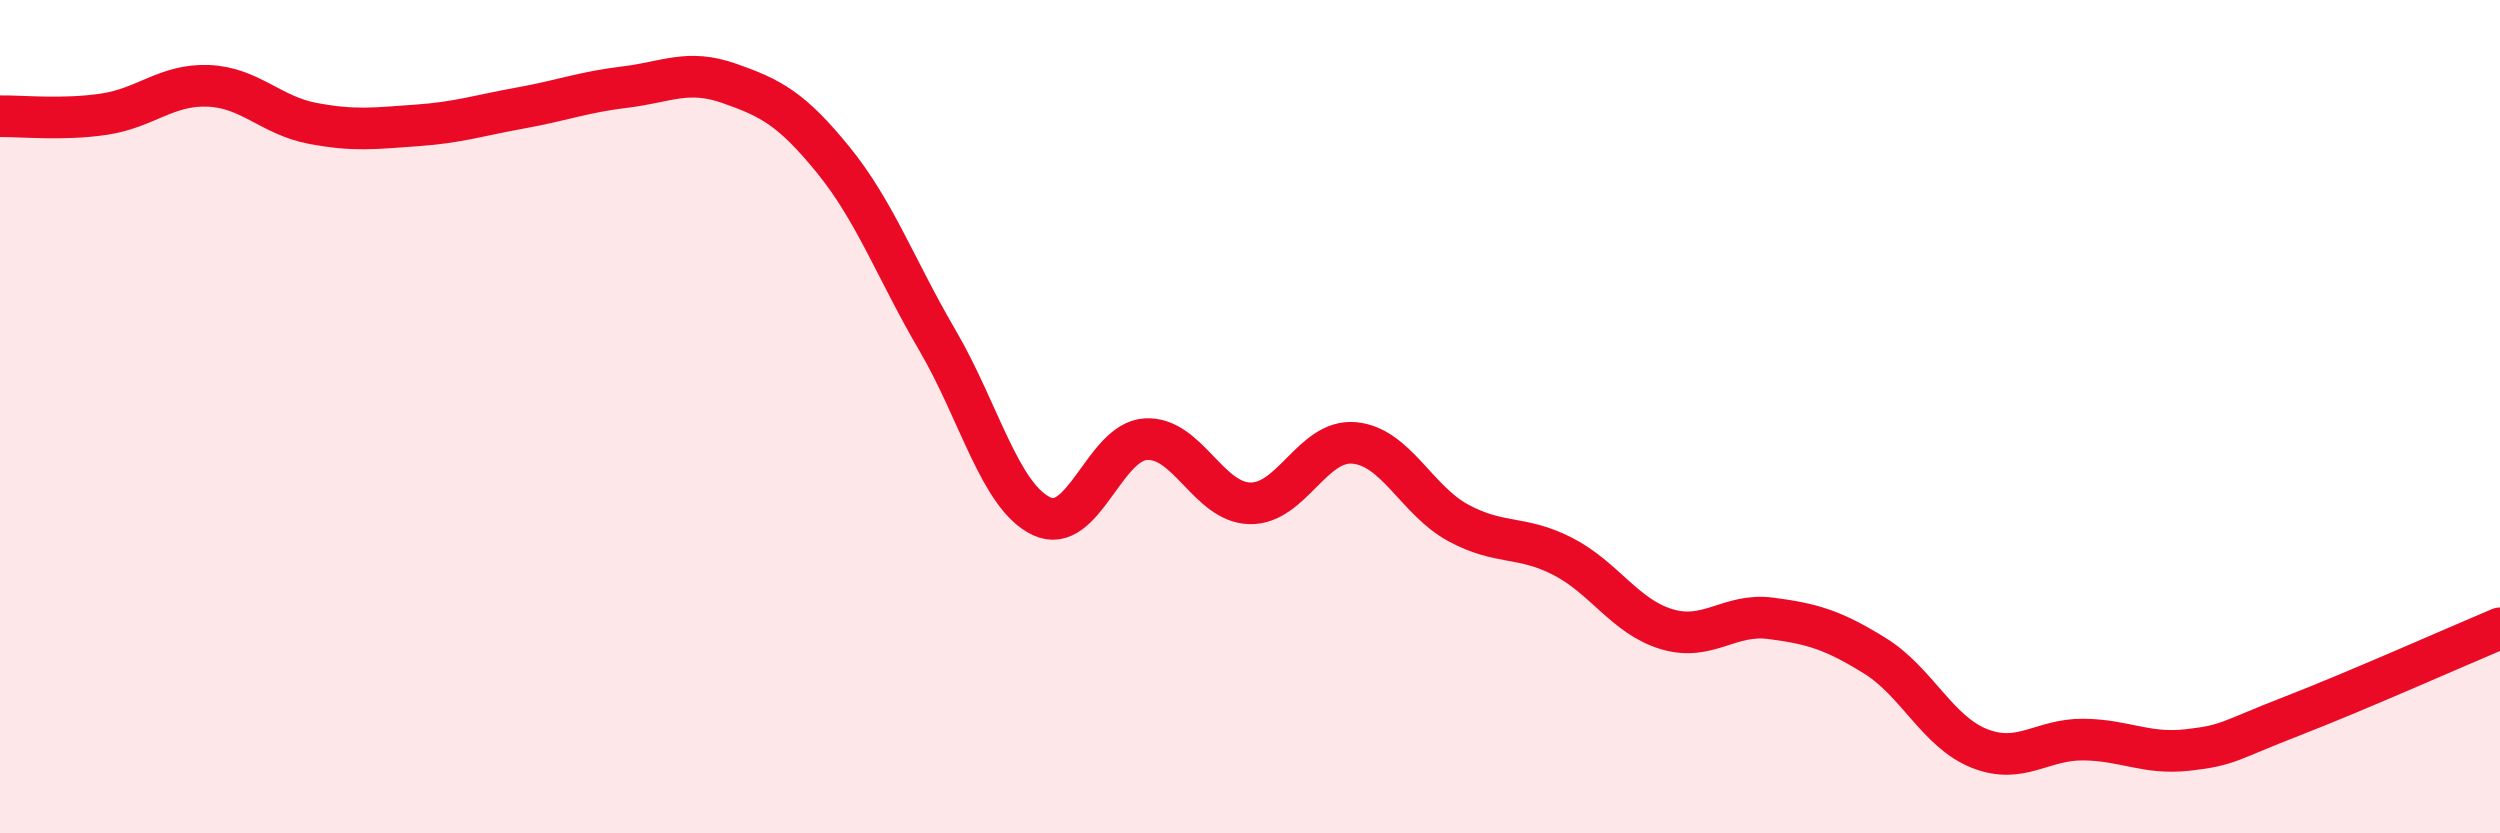
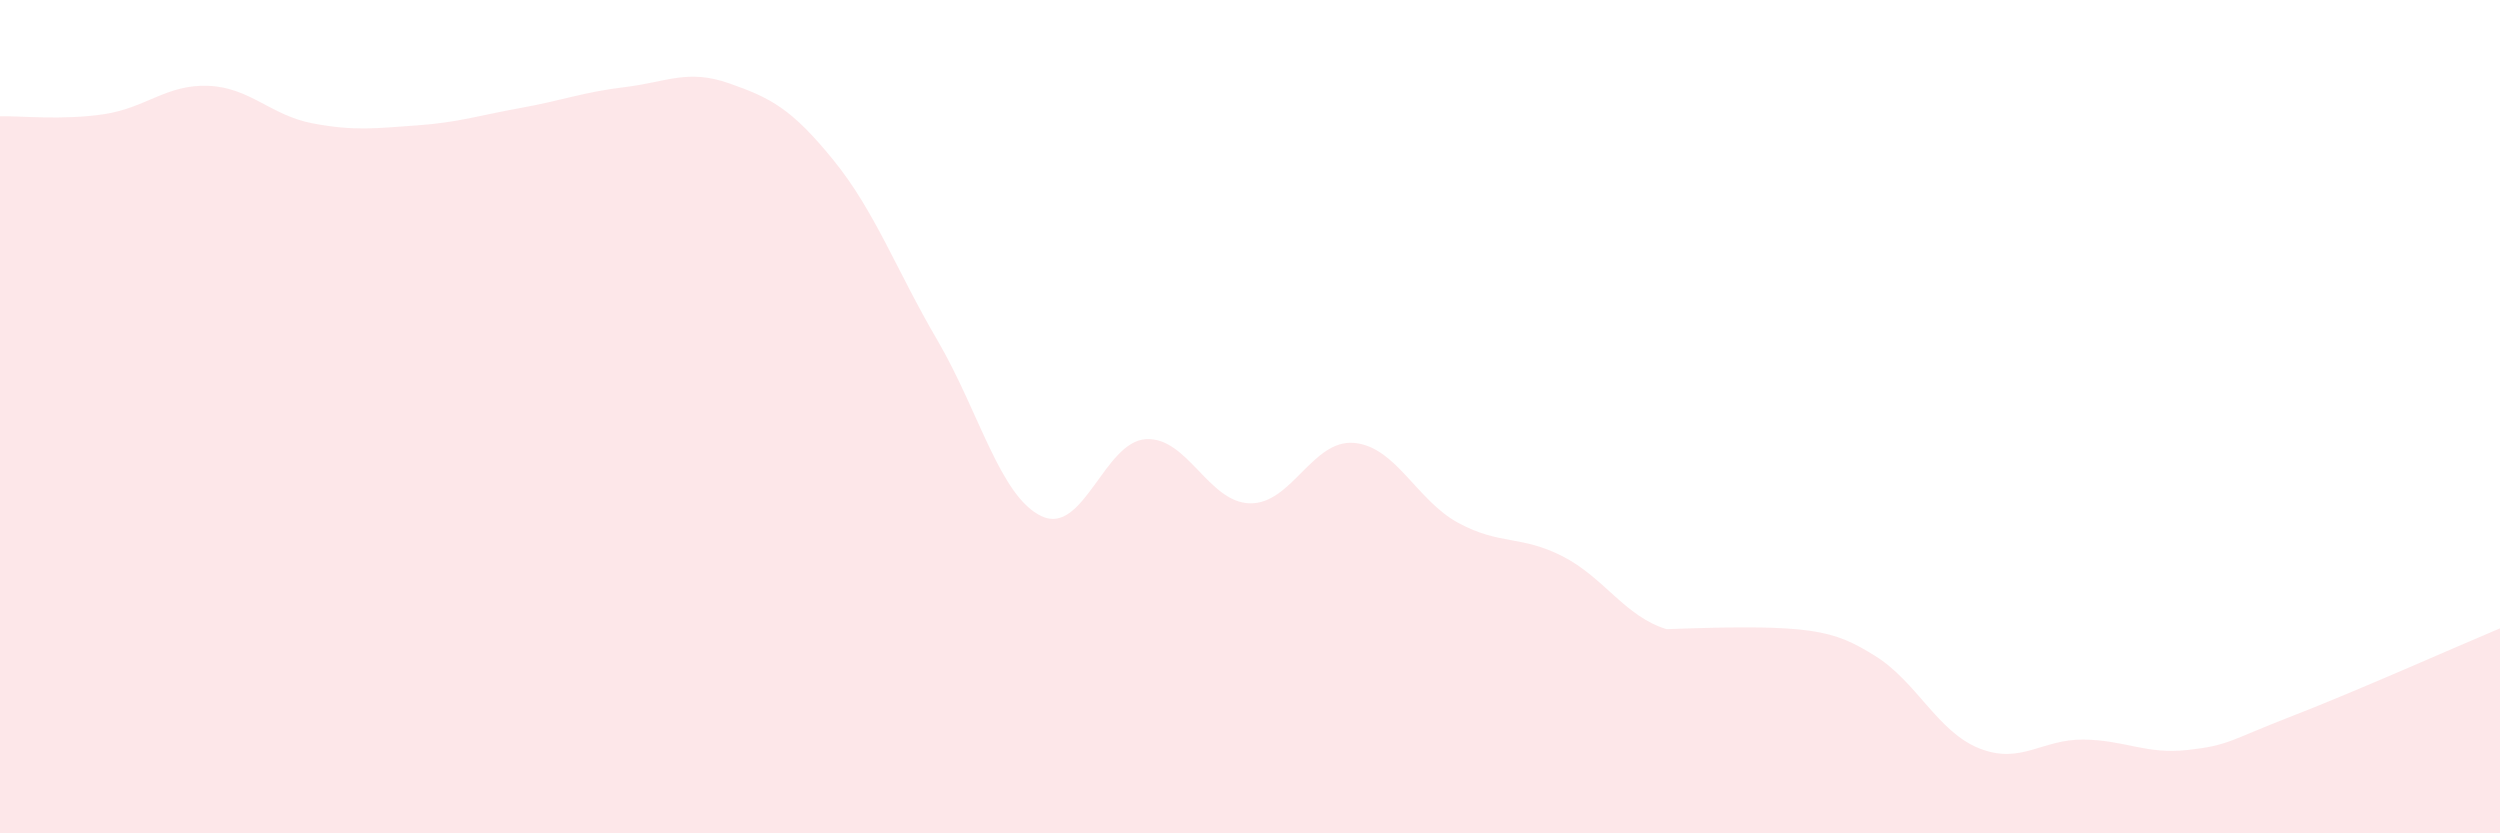
<svg xmlns="http://www.w3.org/2000/svg" width="60" height="20" viewBox="0 0 60 20">
-   <path d="M 0,2.79 C 0.5,2.78 1.5,2.89 2.5,2.74 C 3.5,2.59 4,2.02 5,2.06 C 6,2.1 6.5,2.77 7.5,2.96 C 8.5,3.15 9,3.08 10,3.01 C 11,2.94 11.5,2.77 12.5,2.59 C 13.5,2.41 14,2.21 15,2.09 C 16,1.97 16.5,1.65 17.5,2 C 18.5,2.35 19,2.61 20,3.84 C 21,5.07 21.5,6.46 22.5,8.17 C 23.5,9.88 24,11.92 25,12.39 C 26,12.86 26.5,10.6 27.5,10.54 C 28.5,10.48 29,12.06 30,12.08 C 31,12.1 31.5,10.54 32.5,10.63 C 33.5,10.72 34,12.01 35,12.55 C 36,13.09 36.5,12.84 37.5,13.35 C 38.5,13.86 39,14.8 40,15.1 C 41,15.4 41.5,14.71 42.5,14.84 C 43.5,14.97 44,15.12 45,15.74 C 46,16.36 46.5,17.56 47.5,17.96 C 48.5,18.36 49,17.74 50,17.75 C 51,17.76 51.5,18.11 52.5,18 C 53.5,17.89 53.5,17.77 55,17.19 C 56.5,16.61 59,15.5 60,15.08L60 20L0 20Z" fill="#EB0A25" opacity="0.1" stroke-linecap="round" stroke-linejoin="round" />
-   <path d="M 0,2.79 C 0.5,2.78 1.5,2.89 2.5,2.74 C 3.5,2.59 4,2.02 5,2.06 C 6,2.1 6.5,2.77 7.5,2.96 C 8.5,3.15 9,3.08 10,3.01 C 11,2.94 11.5,2.77 12.5,2.59 C 13.5,2.41 14,2.21 15,2.09 C 16,1.97 16.5,1.65 17.5,2 C 18.5,2.35 19,2.61 20,3.84 C 21,5.07 21.5,6.46 22.5,8.17 C 23.5,9.88 24,11.92 25,12.39 C 26,12.86 26.5,10.6 27.5,10.54 C 28.5,10.48 29,12.06 30,12.08 C 31,12.1 31.5,10.54 32.5,10.63 C 33.5,10.72 34,12.01 35,12.55 C 36,13.09 36.5,12.84 37.5,13.35 C 38.5,13.86 39,14.8 40,15.1 C 41,15.4 41.5,14.71 42.5,14.84 C 43.5,14.97 44,15.12 45,15.74 C 46,16.36 46.5,17.56 47.5,17.96 C 48.5,18.36 49,17.74 50,17.75 C 51,17.76 51.5,18.11 52.5,18 C 53.5,17.89 53.5,17.77 55,17.19 C 56.5,16.61 59,15.5 60,15.08" stroke="#EB0A25" stroke-width="1" fill="none" stroke-linecap="round" stroke-linejoin="round" />
+   <path d="M 0,2.79 C 0.5,2.78 1.5,2.89 2.5,2.74 C 3.5,2.59 4,2.02 5,2.06 C 6,2.1 6.5,2.77 7.5,2.96 C 8.5,3.15 9,3.08 10,3.01 C 11,2.94 11.5,2.77 12.5,2.59 C 13.5,2.41 14,2.21 15,2.09 C 16,1.97 16.5,1.65 17.5,2 C 18.5,2.35 19,2.61 20,3.84 C 21,5.07 21.5,6.46 22.5,8.17 C 23.5,9.88 24,11.92 25,12.39 C 26,12.86 26.5,10.6 27.5,10.54 C 28.5,10.48 29,12.06 30,12.08 C 31,12.1 31.5,10.54 32.5,10.63 C 33.5,10.72 34,12.01 35,12.55 C 36,13.09 36.5,12.84 37.5,13.35 C 38.5,13.86 39,14.8 40,15.1 C 43.5,14.97 44,15.12 45,15.74 C 46,16.36 46.5,17.56 47.5,17.96 C 48.5,18.36 49,17.74 50,17.75 C 51,17.76 51.5,18.11 52.5,18 C 53.5,17.89 53.5,17.77 55,17.19 C 56.5,16.61 59,15.5 60,15.08L60 20L0 20Z" fill="#EB0A25" opacity="0.1" stroke-linecap="round" stroke-linejoin="round" />
</svg>